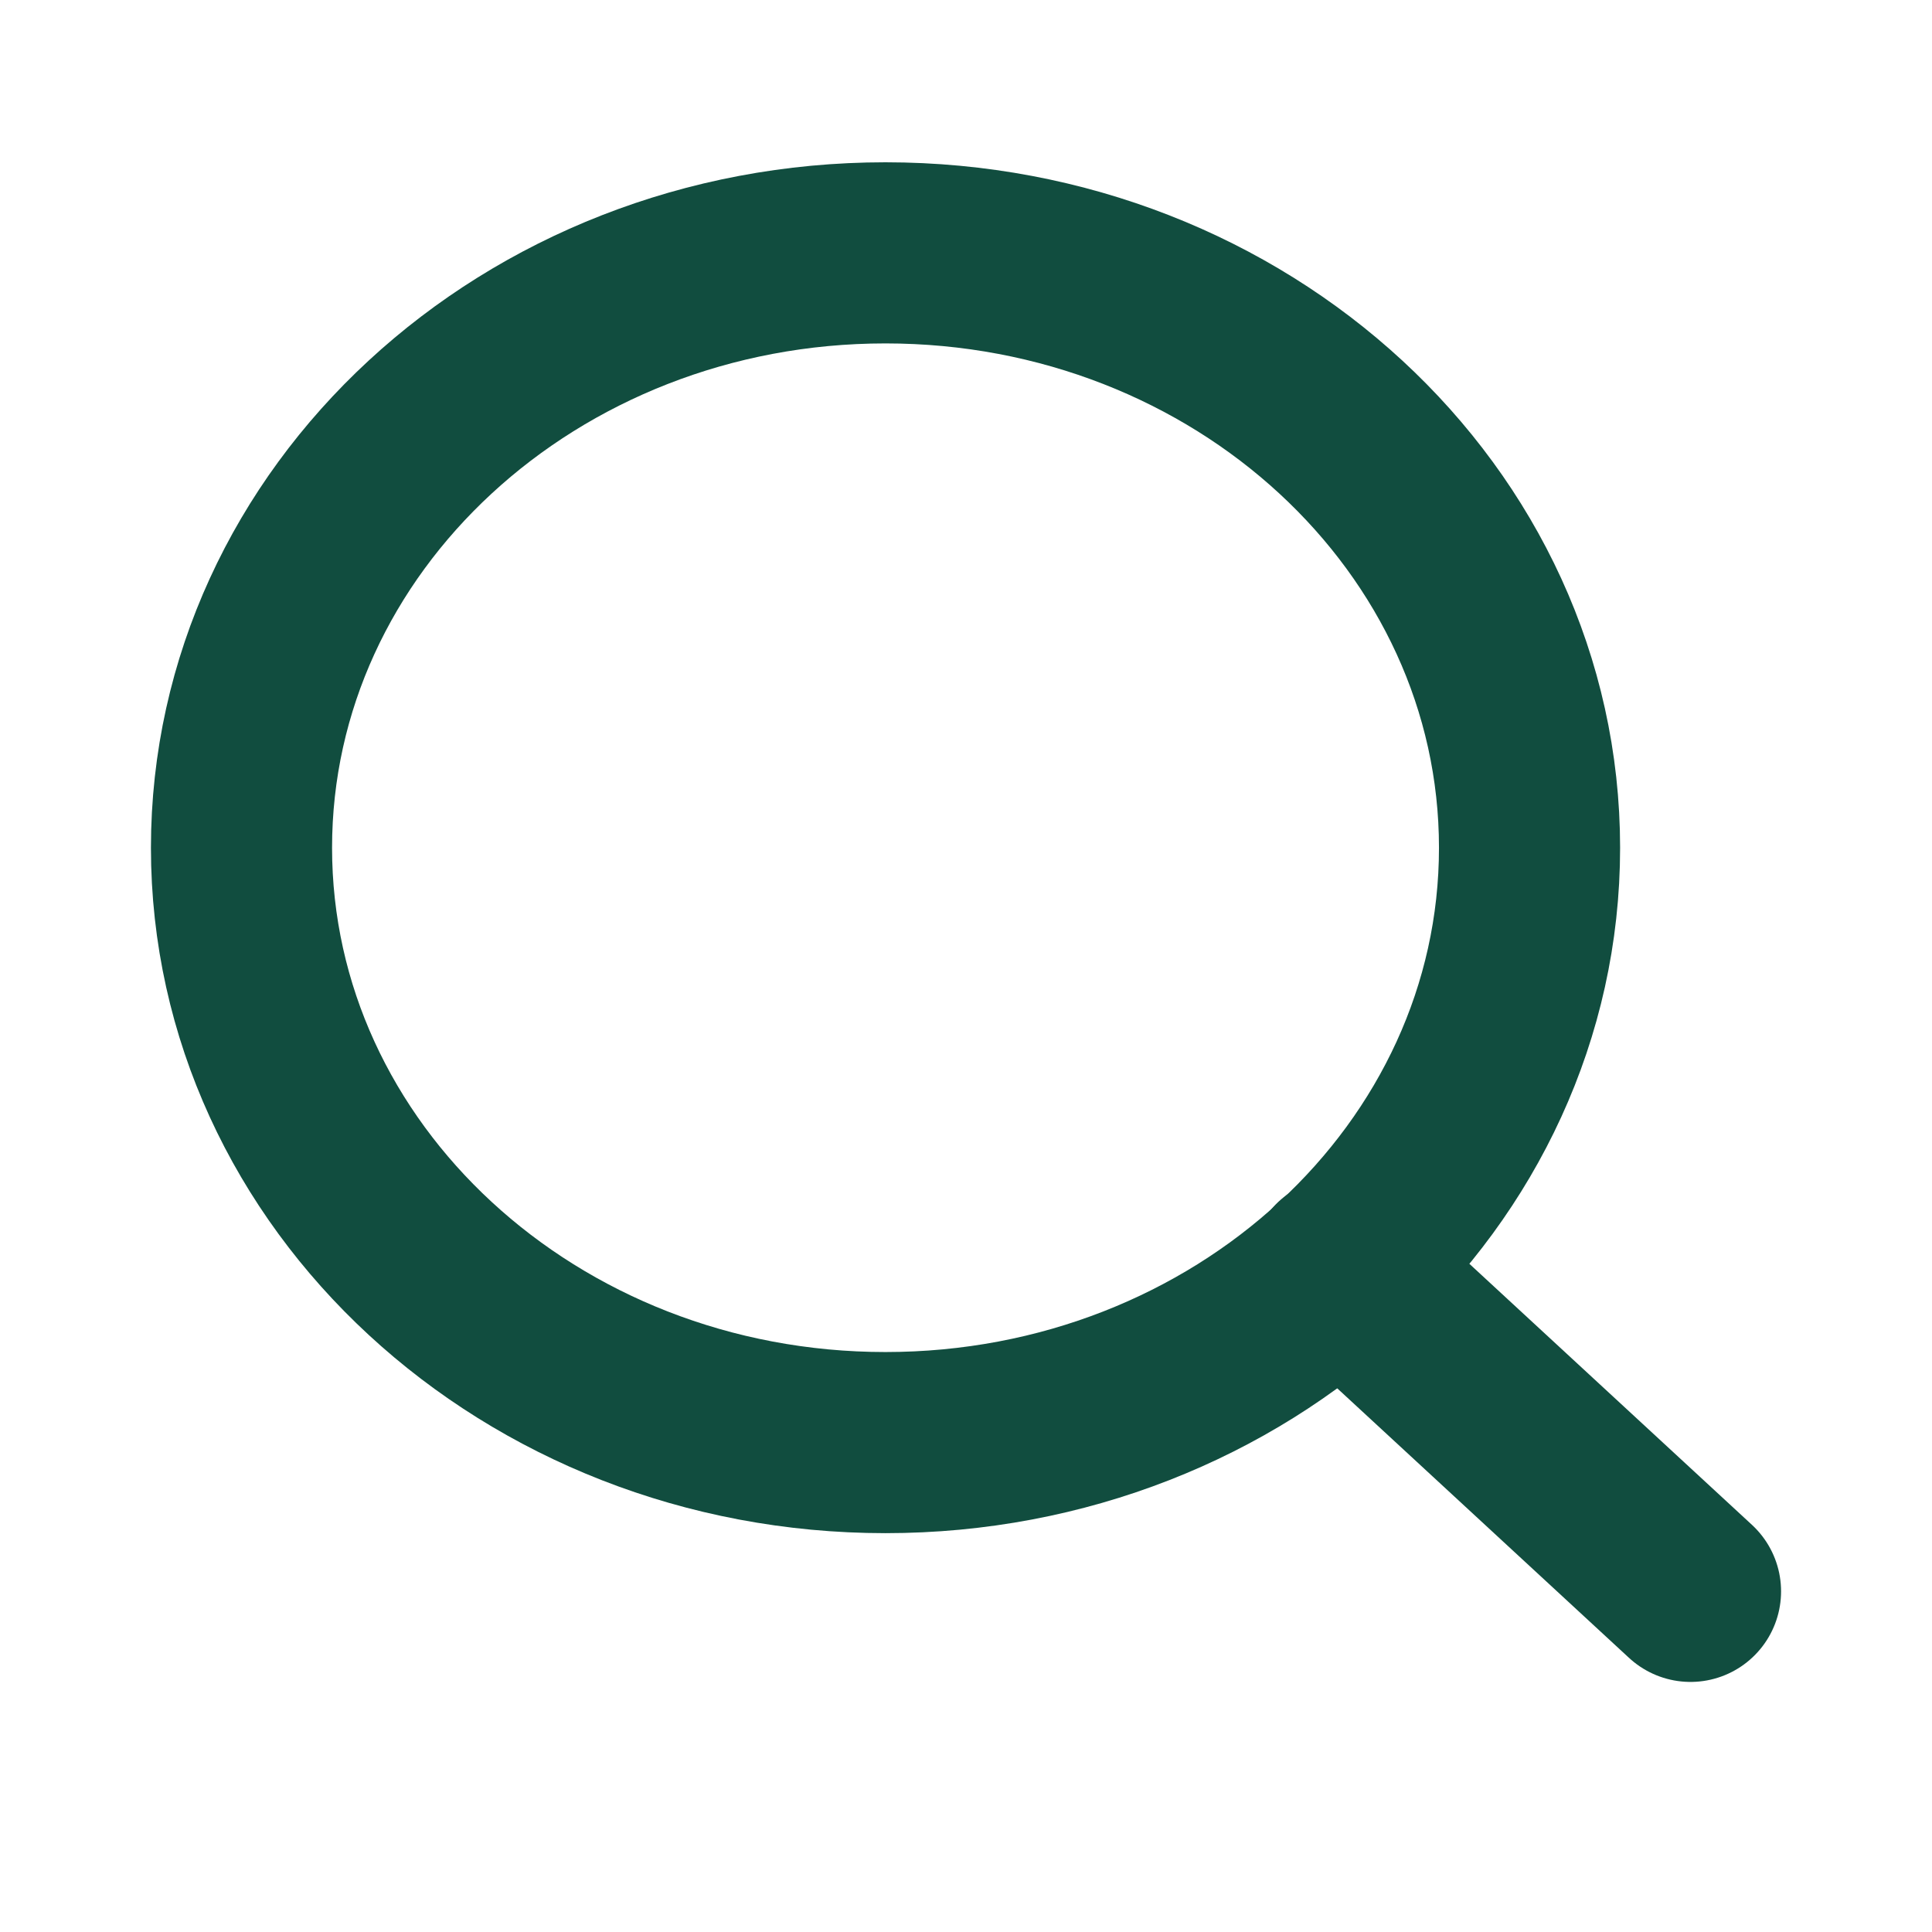
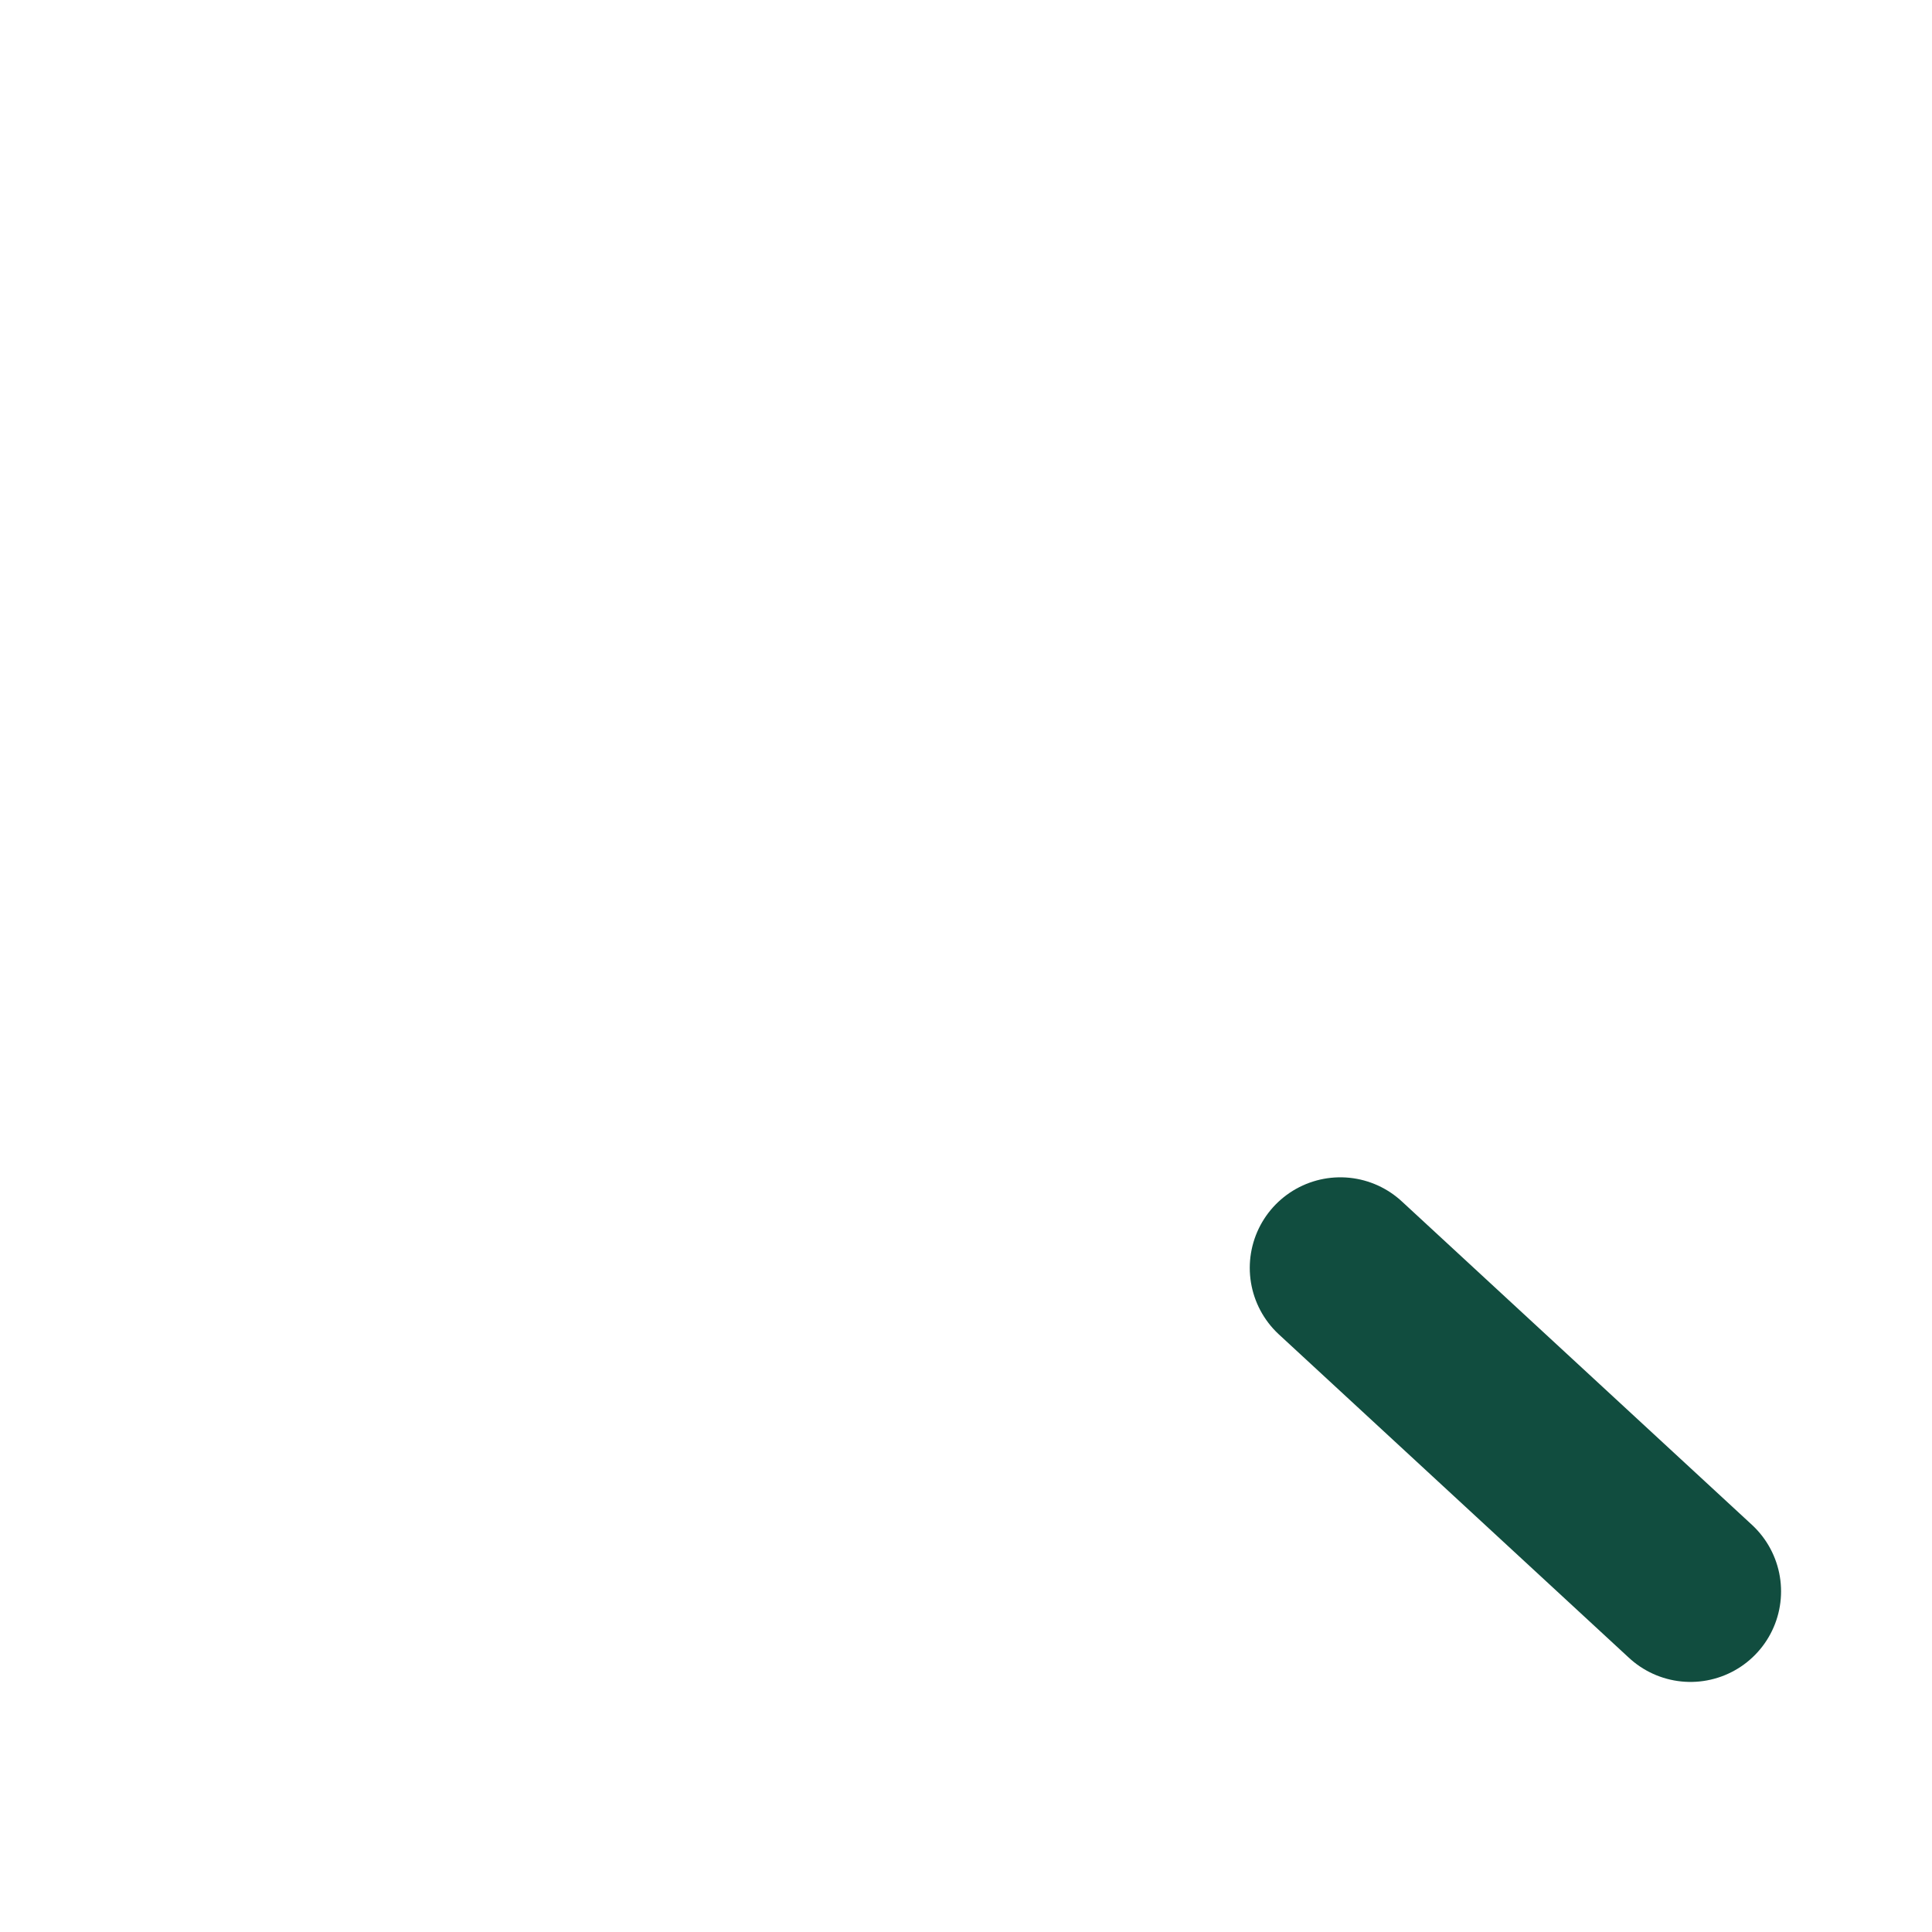
<svg xmlns="http://www.w3.org/2000/svg" width="16" height="16" viewBox="0 0 16 16" fill="none">
-   <path d="M7.333 11.947C10.279 11.947 12.667 9.741 12.667 7.021C12.667 4.3 10.279 2.094 7.333 2.094C4.388 2.094 2 4.3 2 7.021C2 9.741 4.388 11.947 7.333 11.947Z" stroke="#114D3F" stroke-width="1.5" stroke-linecap="round" stroke-linejoin="round" />
  <path d="M14 13.179L11.1 10.5" stroke="#114D3F" stroke-width="1.5" stroke-linecap="round" stroke-linejoin="round" />
</svg>